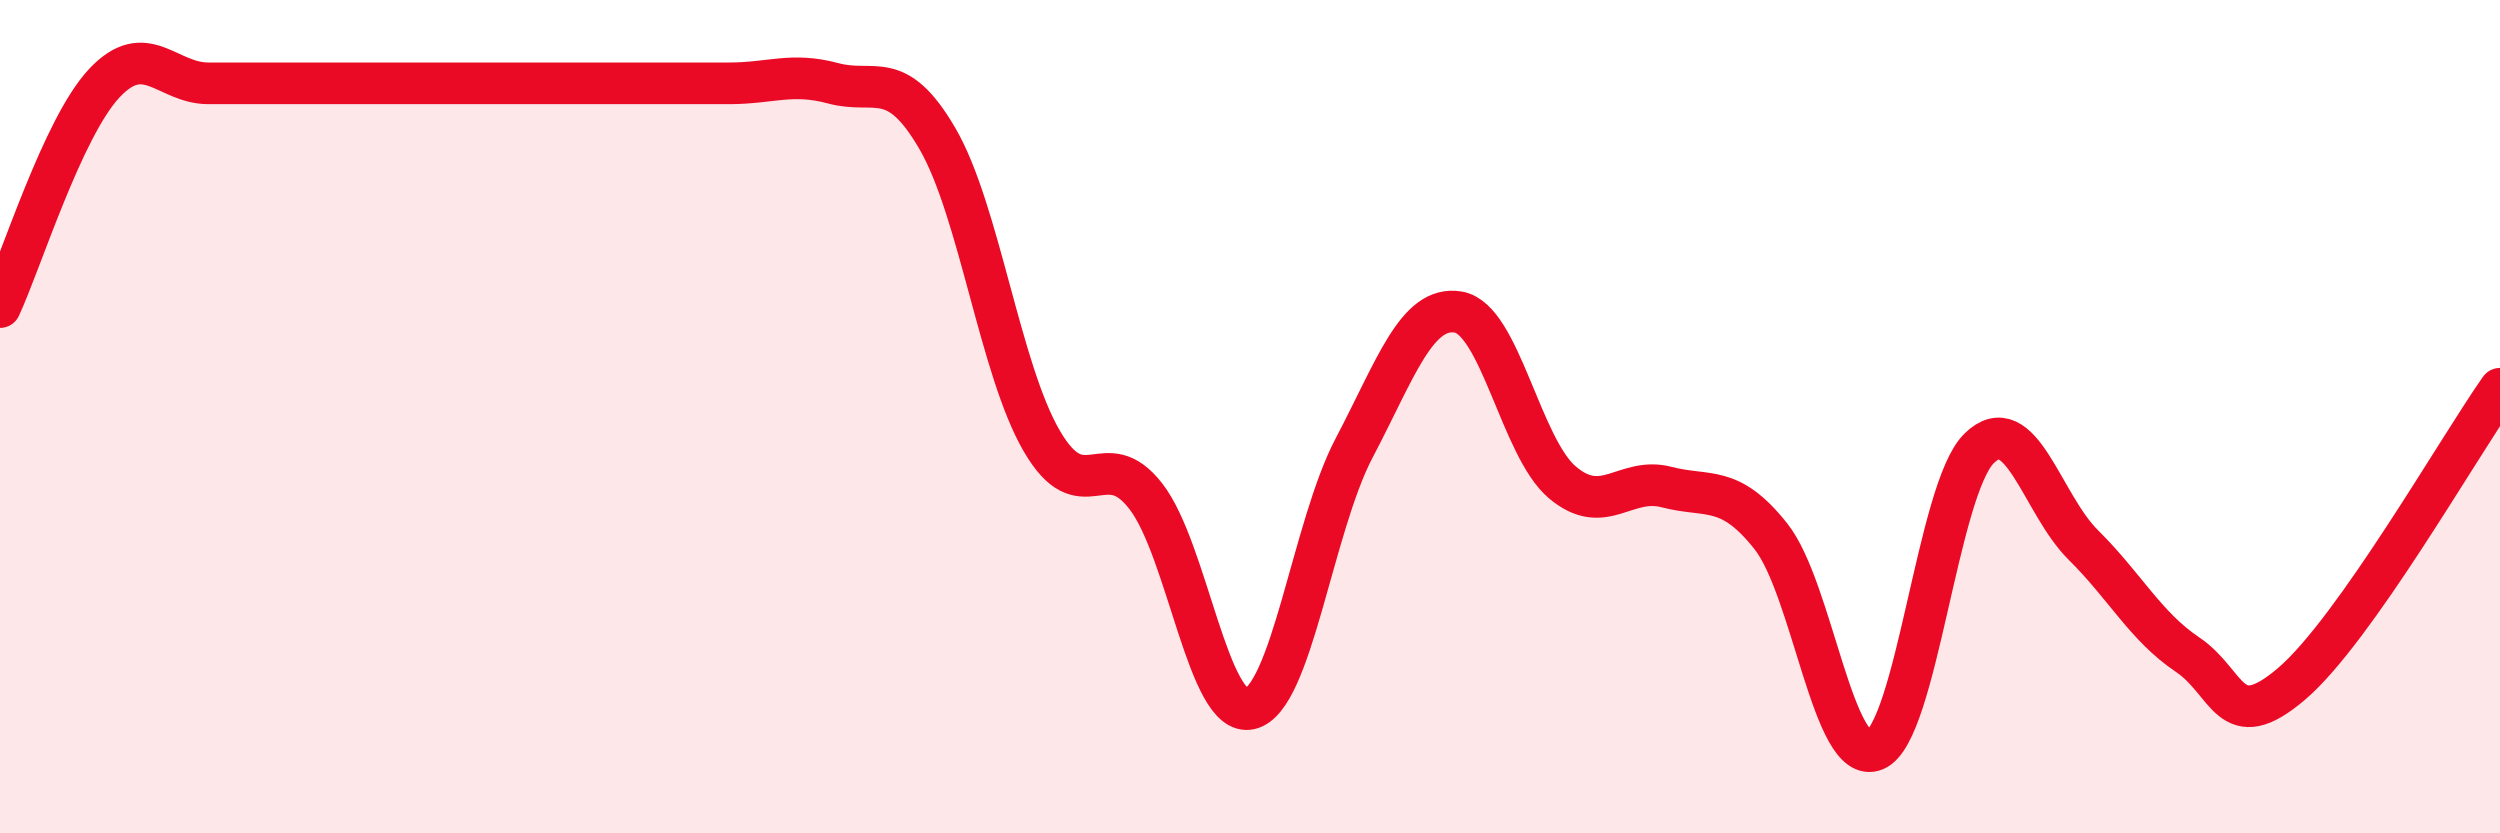
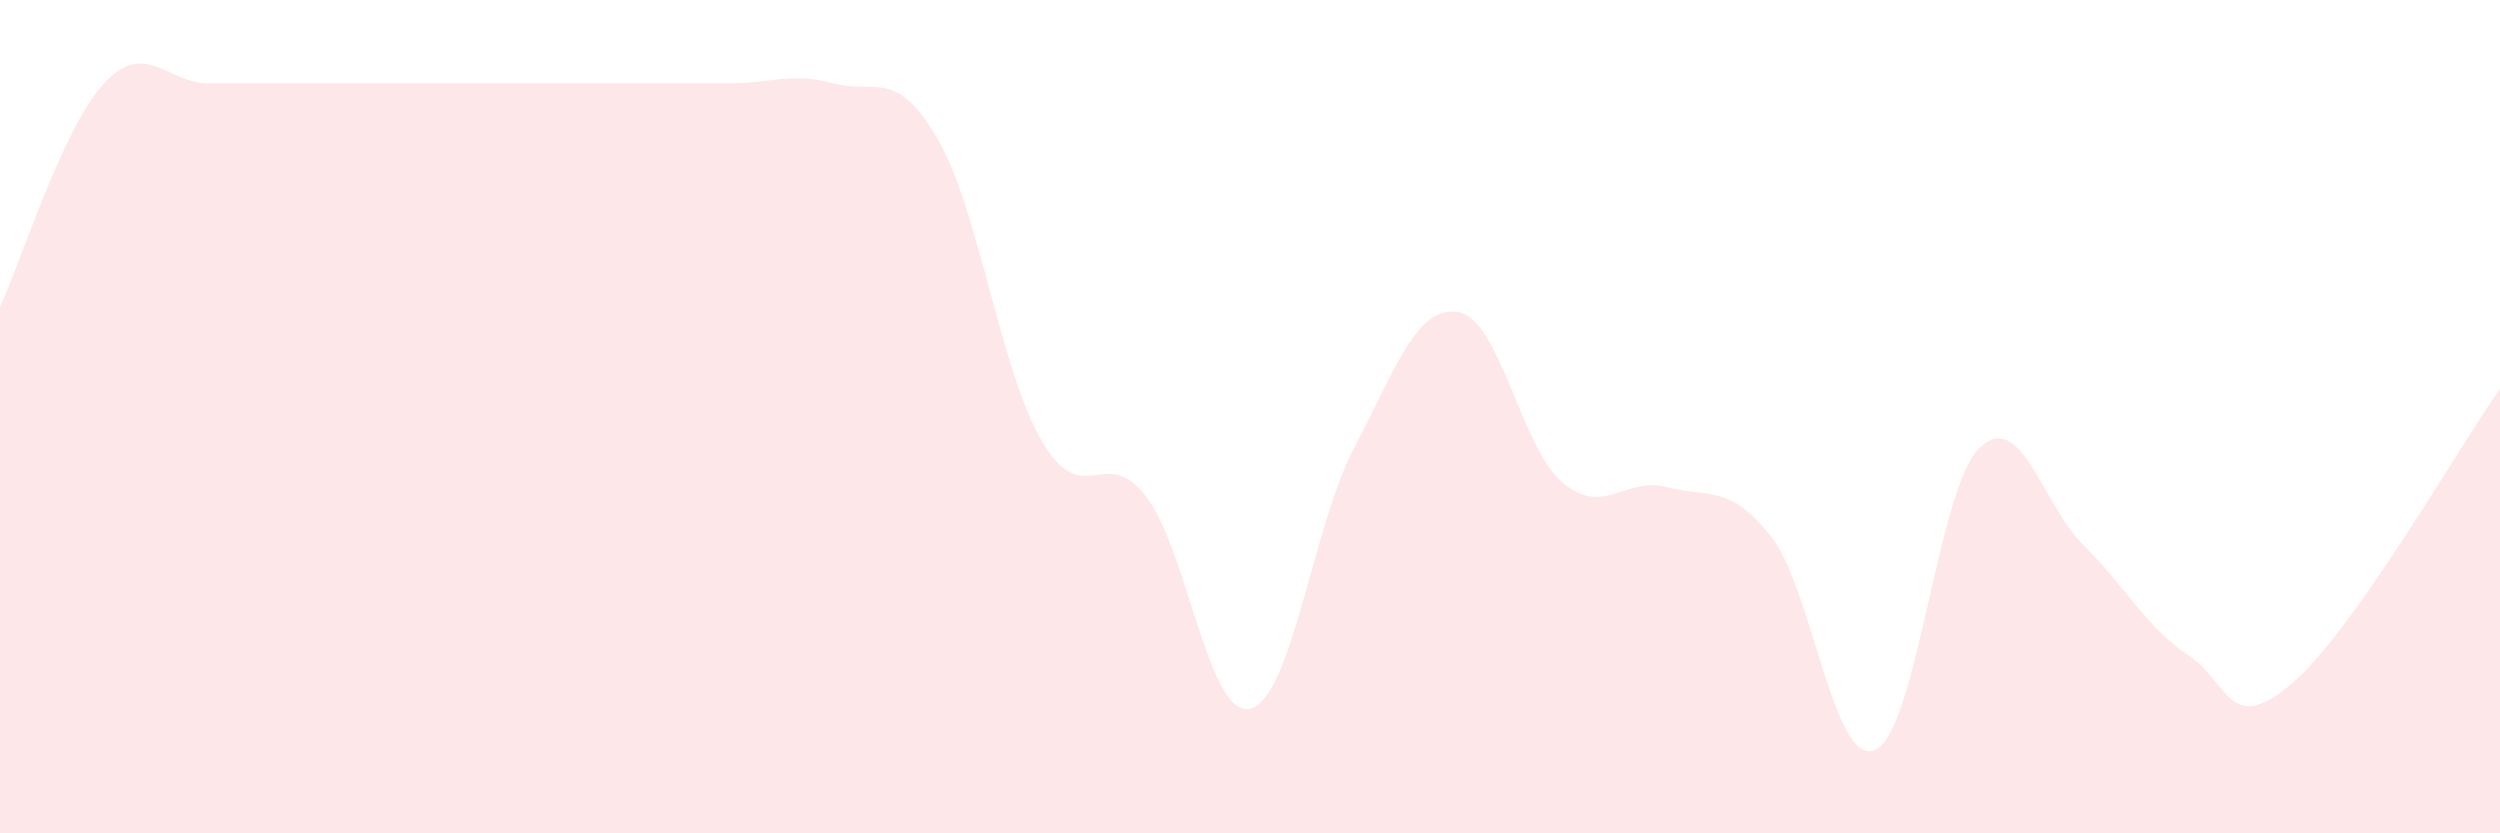
<svg xmlns="http://www.w3.org/2000/svg" width="60" height="20" viewBox="0 0 60 20">
  <path d="M 0,7.37 C 0.5,6.3 1.5,3.07 2.5,2 C 3.5,0.93 4,2 5,2 C 6,2 6.5,2 7.5,2 C 8.5,2 9,2 10,2 C 11,2 11.5,2 12.5,2 C 13.5,2 14,2 15,2 C 16,2 16.5,2 17.5,2 C 18.5,2 19,1.73 20,2 C 21,2.27 21.5,1.61 22.5,3.33 C 23.5,5.05 24,8.86 25,10.58 C 26,12.3 26.5,10.62 27.5,11.91 C 28.5,13.2 29,17.24 30,17.01 C 31,16.78 31.5,12.65 32.5,10.75 C 33.5,8.85 34,7.32 35,7.49 C 36,7.66 36.5,10.74 37.5,11.58 C 38.5,12.42 39,11.43 40,11.69 C 41,11.95 41.5,11.61 42.5,12.87 C 43.5,14.13 44,18.42 45,18 C 46,17.58 46.5,11.74 47.5,10.76 C 48.5,9.78 49,12.09 50,13.08 C 51,14.07 51.5,15.04 52.5,15.71 C 53.5,16.38 53.5,17.69 55,16.41 C 56.5,15.13 59,10.75 60,9.33L60 20L0 20Z" fill="#EB0A25" opacity="0.1" stroke-linecap="round" stroke-linejoin="round" />
-   <path d="M 0,7.37 C 0.5,6.3 1.5,3.07 2.5,2 C 3.5,0.93 4,2 5,2 C 6,2 6.5,2 7.5,2 C 8.5,2 9,2 10,2 C 11,2 11.5,2 12.5,2 C 13.5,2 14,2 15,2 C 16,2 16.5,2 17.5,2 C 18.5,2 19,1.73 20,2 C 21,2.27 21.5,1.61 22.5,3.33 C 23.5,5.05 24,8.86 25,10.58 C 26,12.3 26.5,10.62 27.5,11.91 C 28.5,13.2 29,17.24 30,17.01 C 31,16.78 31.5,12.65 32.5,10.75 C 33.5,8.85 34,7.32 35,7.49 C 36,7.66 36.5,10.74 37.5,11.58 C 38.5,12.42 39,11.43 40,11.69 C 41,11.95 41.5,11.61 42.5,12.87 C 43.5,14.13 44,18.42 45,18 C 46,17.58 46.5,11.74 47.5,10.76 C 48.5,9.78 49,12.09 50,13.08 C 51,14.07 51.5,15.04 52.5,15.71 C 53.5,16.38 53.5,17.69 55,16.41 C 56.5,15.13 59,10.75 60,9.33" stroke="#EB0A25" stroke-width="1" fill="none" stroke-linecap="round" stroke-linejoin="round" />
</svg>